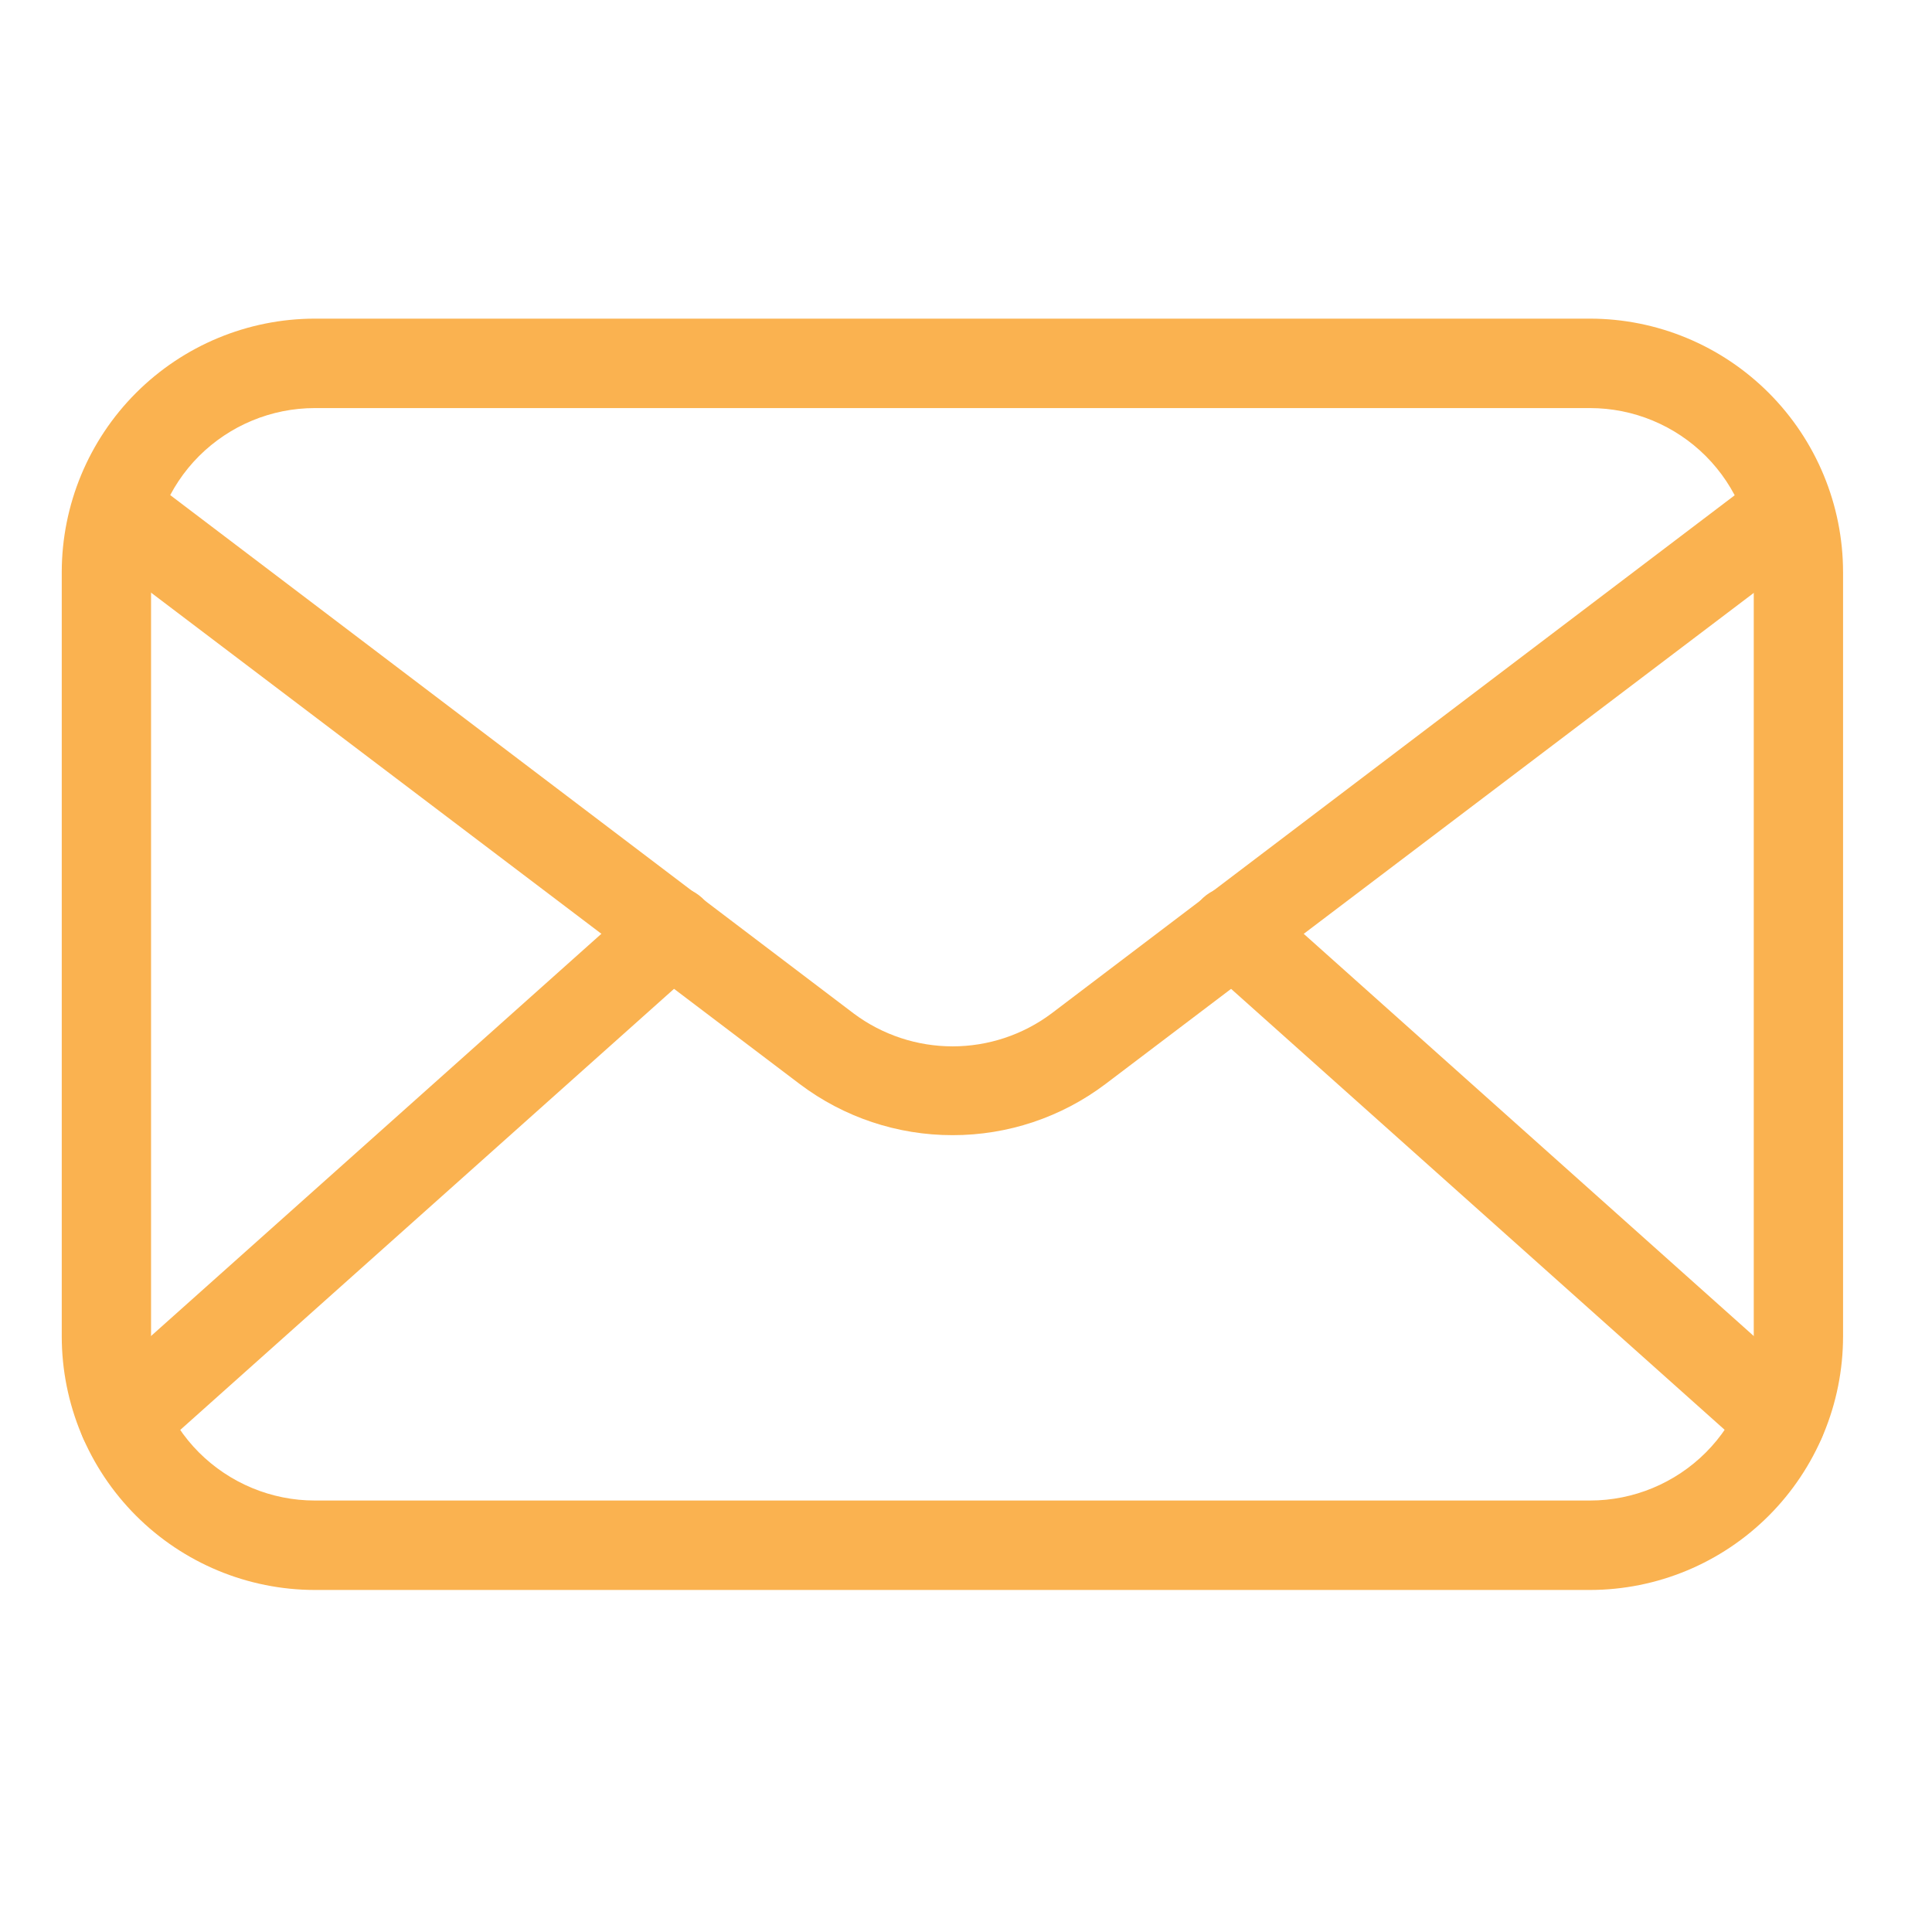
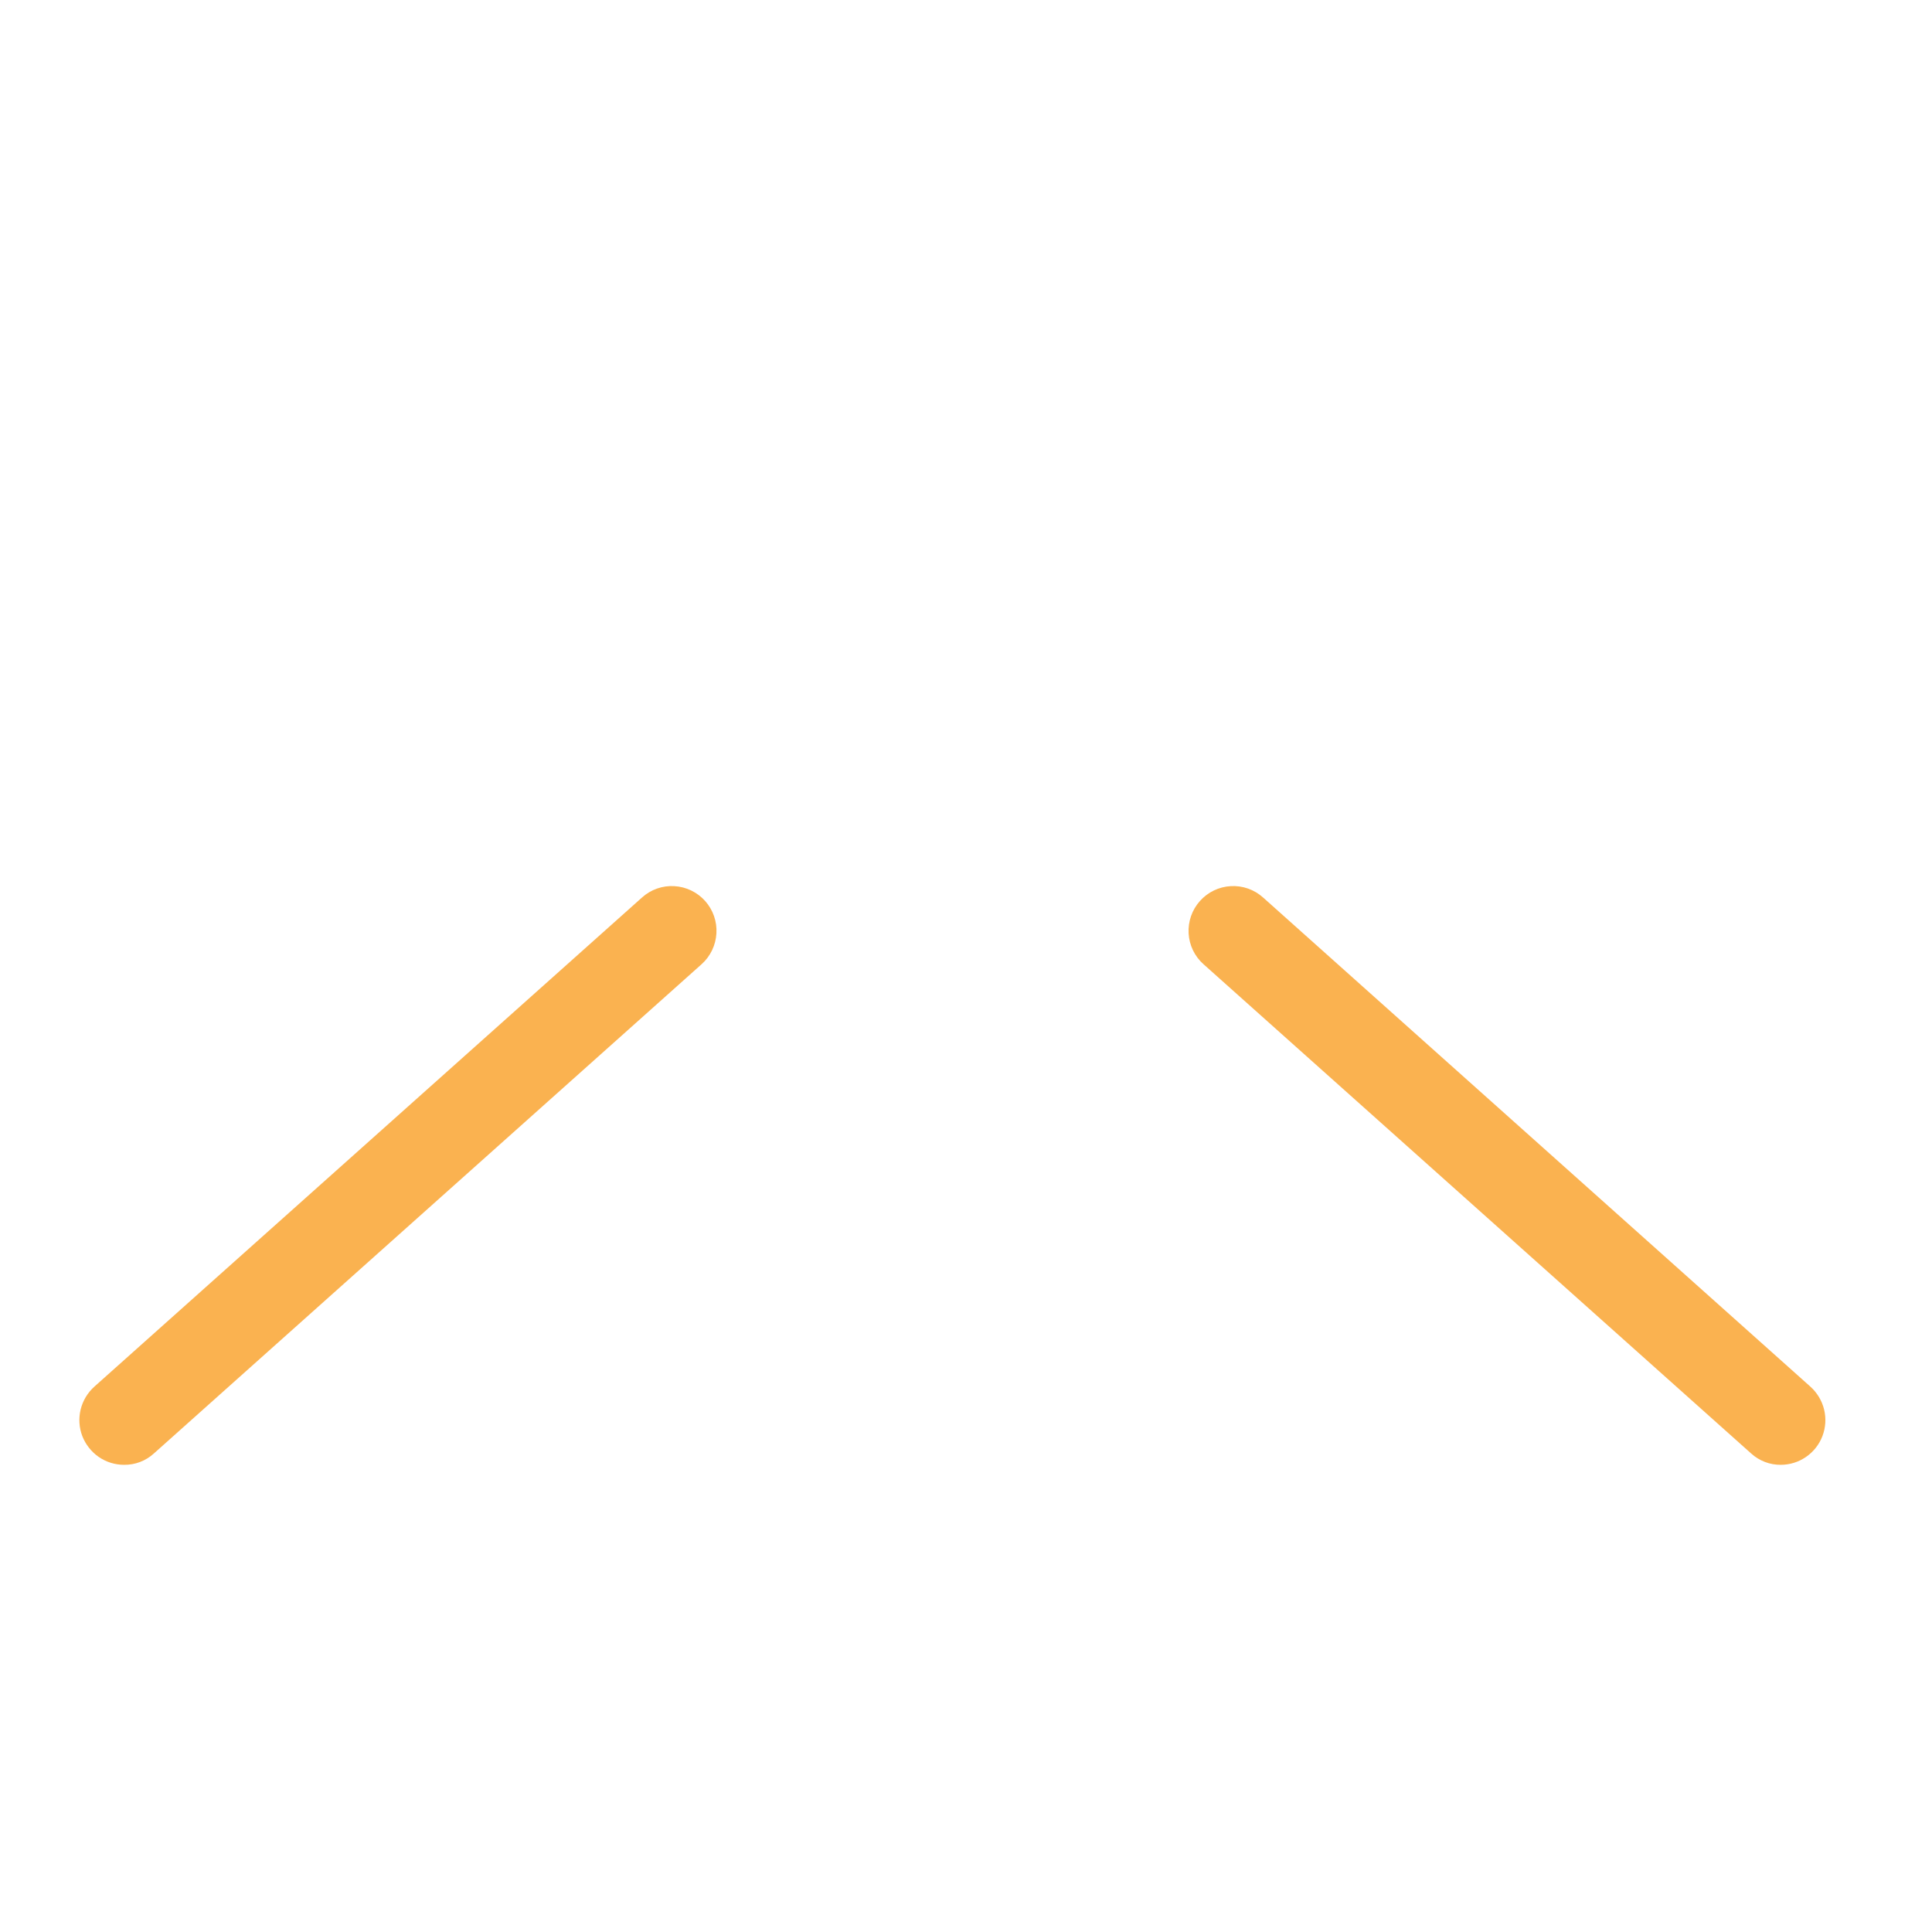
<svg xmlns="http://www.w3.org/2000/svg" width="27" height="27" viewBox="0 0 27 27" fill="none">
-   <path d="M22.221 22.22H4.399C3.462 22.219 2.563 21.845 1.9 21.181C1.237 20.517 0.864 19.617 0.863 18.678V7.995C0.864 7.056 1.237 6.156 1.9 5.492C2.563 4.828 3.462 4.454 4.399 4.453H22.221C23.159 4.454 24.057 4.828 24.72 5.492C25.383 6.156 25.756 7.056 25.757 7.995V18.678C25.756 19.617 25.383 20.517 24.72 21.181C24.057 21.845 23.159 22.219 22.221 22.22ZM4.399 5.703C3.793 5.703 3.211 5.945 2.781 6.374C2.352 6.804 2.111 7.387 2.111 7.995V18.678C2.111 19.286 2.352 19.869 2.781 20.299C3.211 20.728 3.793 20.97 4.399 20.97H22.221C22.828 20.97 23.41 20.728 23.839 20.299C24.268 19.869 24.509 19.286 24.509 18.678V7.995C24.509 7.387 24.268 6.804 23.839 6.374C23.41 5.945 22.828 5.703 22.221 5.703H4.399Z" fill="#fab250" />
-   <path d="M13.313 15.864C12.543 15.865 11.794 15.615 11.178 15.151L1.465 7.793C1.396 7.745 1.338 7.683 1.294 7.612C1.249 7.54 1.22 7.461 1.207 7.378C1.194 7.295 1.198 7.21 1.218 7.129C1.239 7.047 1.275 6.971 1.326 6.904C1.376 6.837 1.44 6.781 1.513 6.739C1.585 6.697 1.666 6.671 1.749 6.661C1.832 6.651 1.917 6.658 1.997 6.681C2.078 6.704 2.153 6.744 2.218 6.797L11.931 14.164C12.33 14.462 12.815 14.623 13.313 14.623C13.81 14.623 14.295 14.462 14.694 14.164L24.407 6.797C24.472 6.744 24.547 6.704 24.628 6.681C24.709 6.658 24.793 6.651 24.876 6.661C24.959 6.671 25.04 6.697 25.113 6.739C25.185 6.781 25.249 6.837 25.299 6.904C25.35 6.971 25.387 7.047 25.407 7.129C25.428 7.21 25.431 7.295 25.419 7.378C25.405 7.461 25.376 7.54 25.332 7.612C25.287 7.683 25.229 7.745 25.16 7.793L15.447 15.151C14.832 15.615 14.082 15.865 13.313 15.864Z" fill="#fab250" />
  <path d="M1.734 20.471C1.608 20.471 1.484 20.433 1.38 20.361C1.276 20.289 1.196 20.187 1.15 20.069C1.105 19.95 1.097 19.821 1.127 19.698C1.157 19.575 1.224 19.464 1.318 19.379L8.973 12.542C9.096 12.431 9.259 12.374 9.424 12.384C9.589 12.393 9.744 12.468 9.855 12.592C9.965 12.716 10.022 12.878 10.012 13.044C10.003 13.209 9.928 13.365 9.805 13.475L2.15 20.313C2.037 20.416 1.888 20.473 1.734 20.471ZM24.889 20.471C24.735 20.473 24.587 20.416 24.473 20.313L16.819 13.475C16.695 13.365 16.62 13.209 16.611 13.044C16.602 12.878 16.658 12.716 16.769 12.592C16.879 12.468 17.034 12.393 17.199 12.384C17.365 12.374 17.527 12.431 17.651 12.542L25.301 19.379C25.395 19.464 25.462 19.575 25.492 19.698C25.522 19.821 25.514 19.95 25.469 20.069C25.424 20.187 25.344 20.289 25.239 20.361C25.135 20.433 25.012 20.471 24.885 20.471H24.889Z" fill="#fab250" />
</svg>